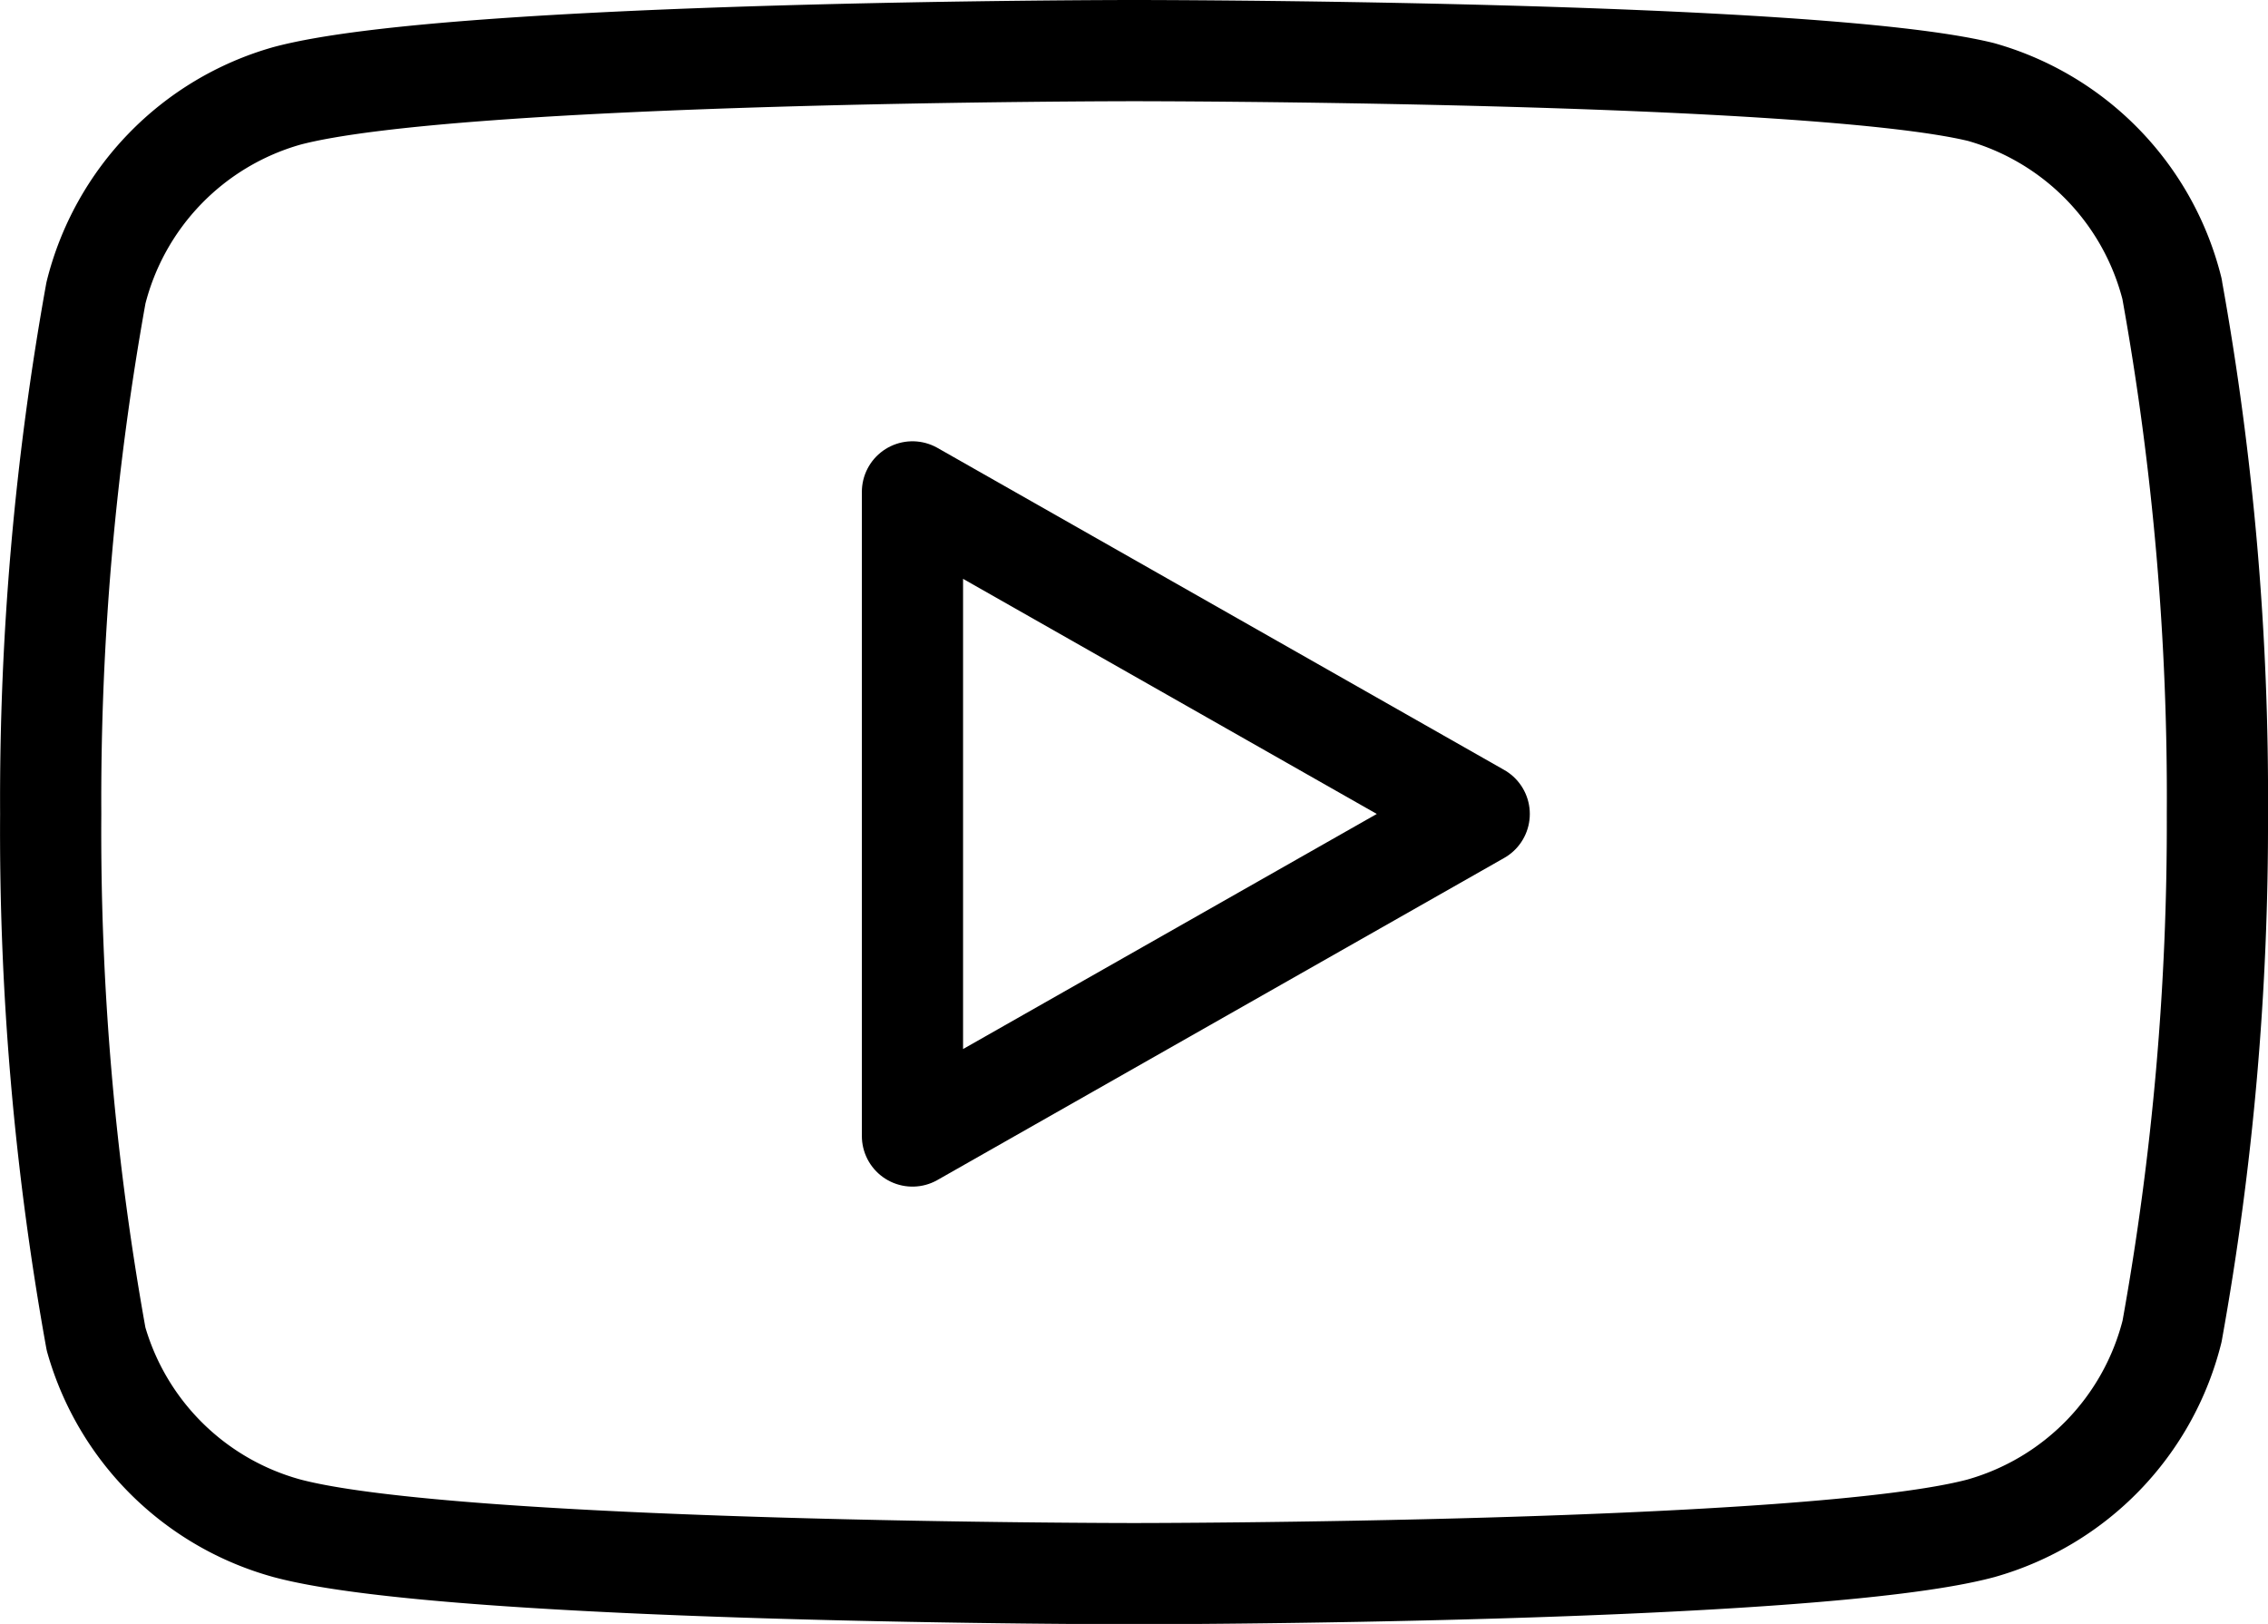
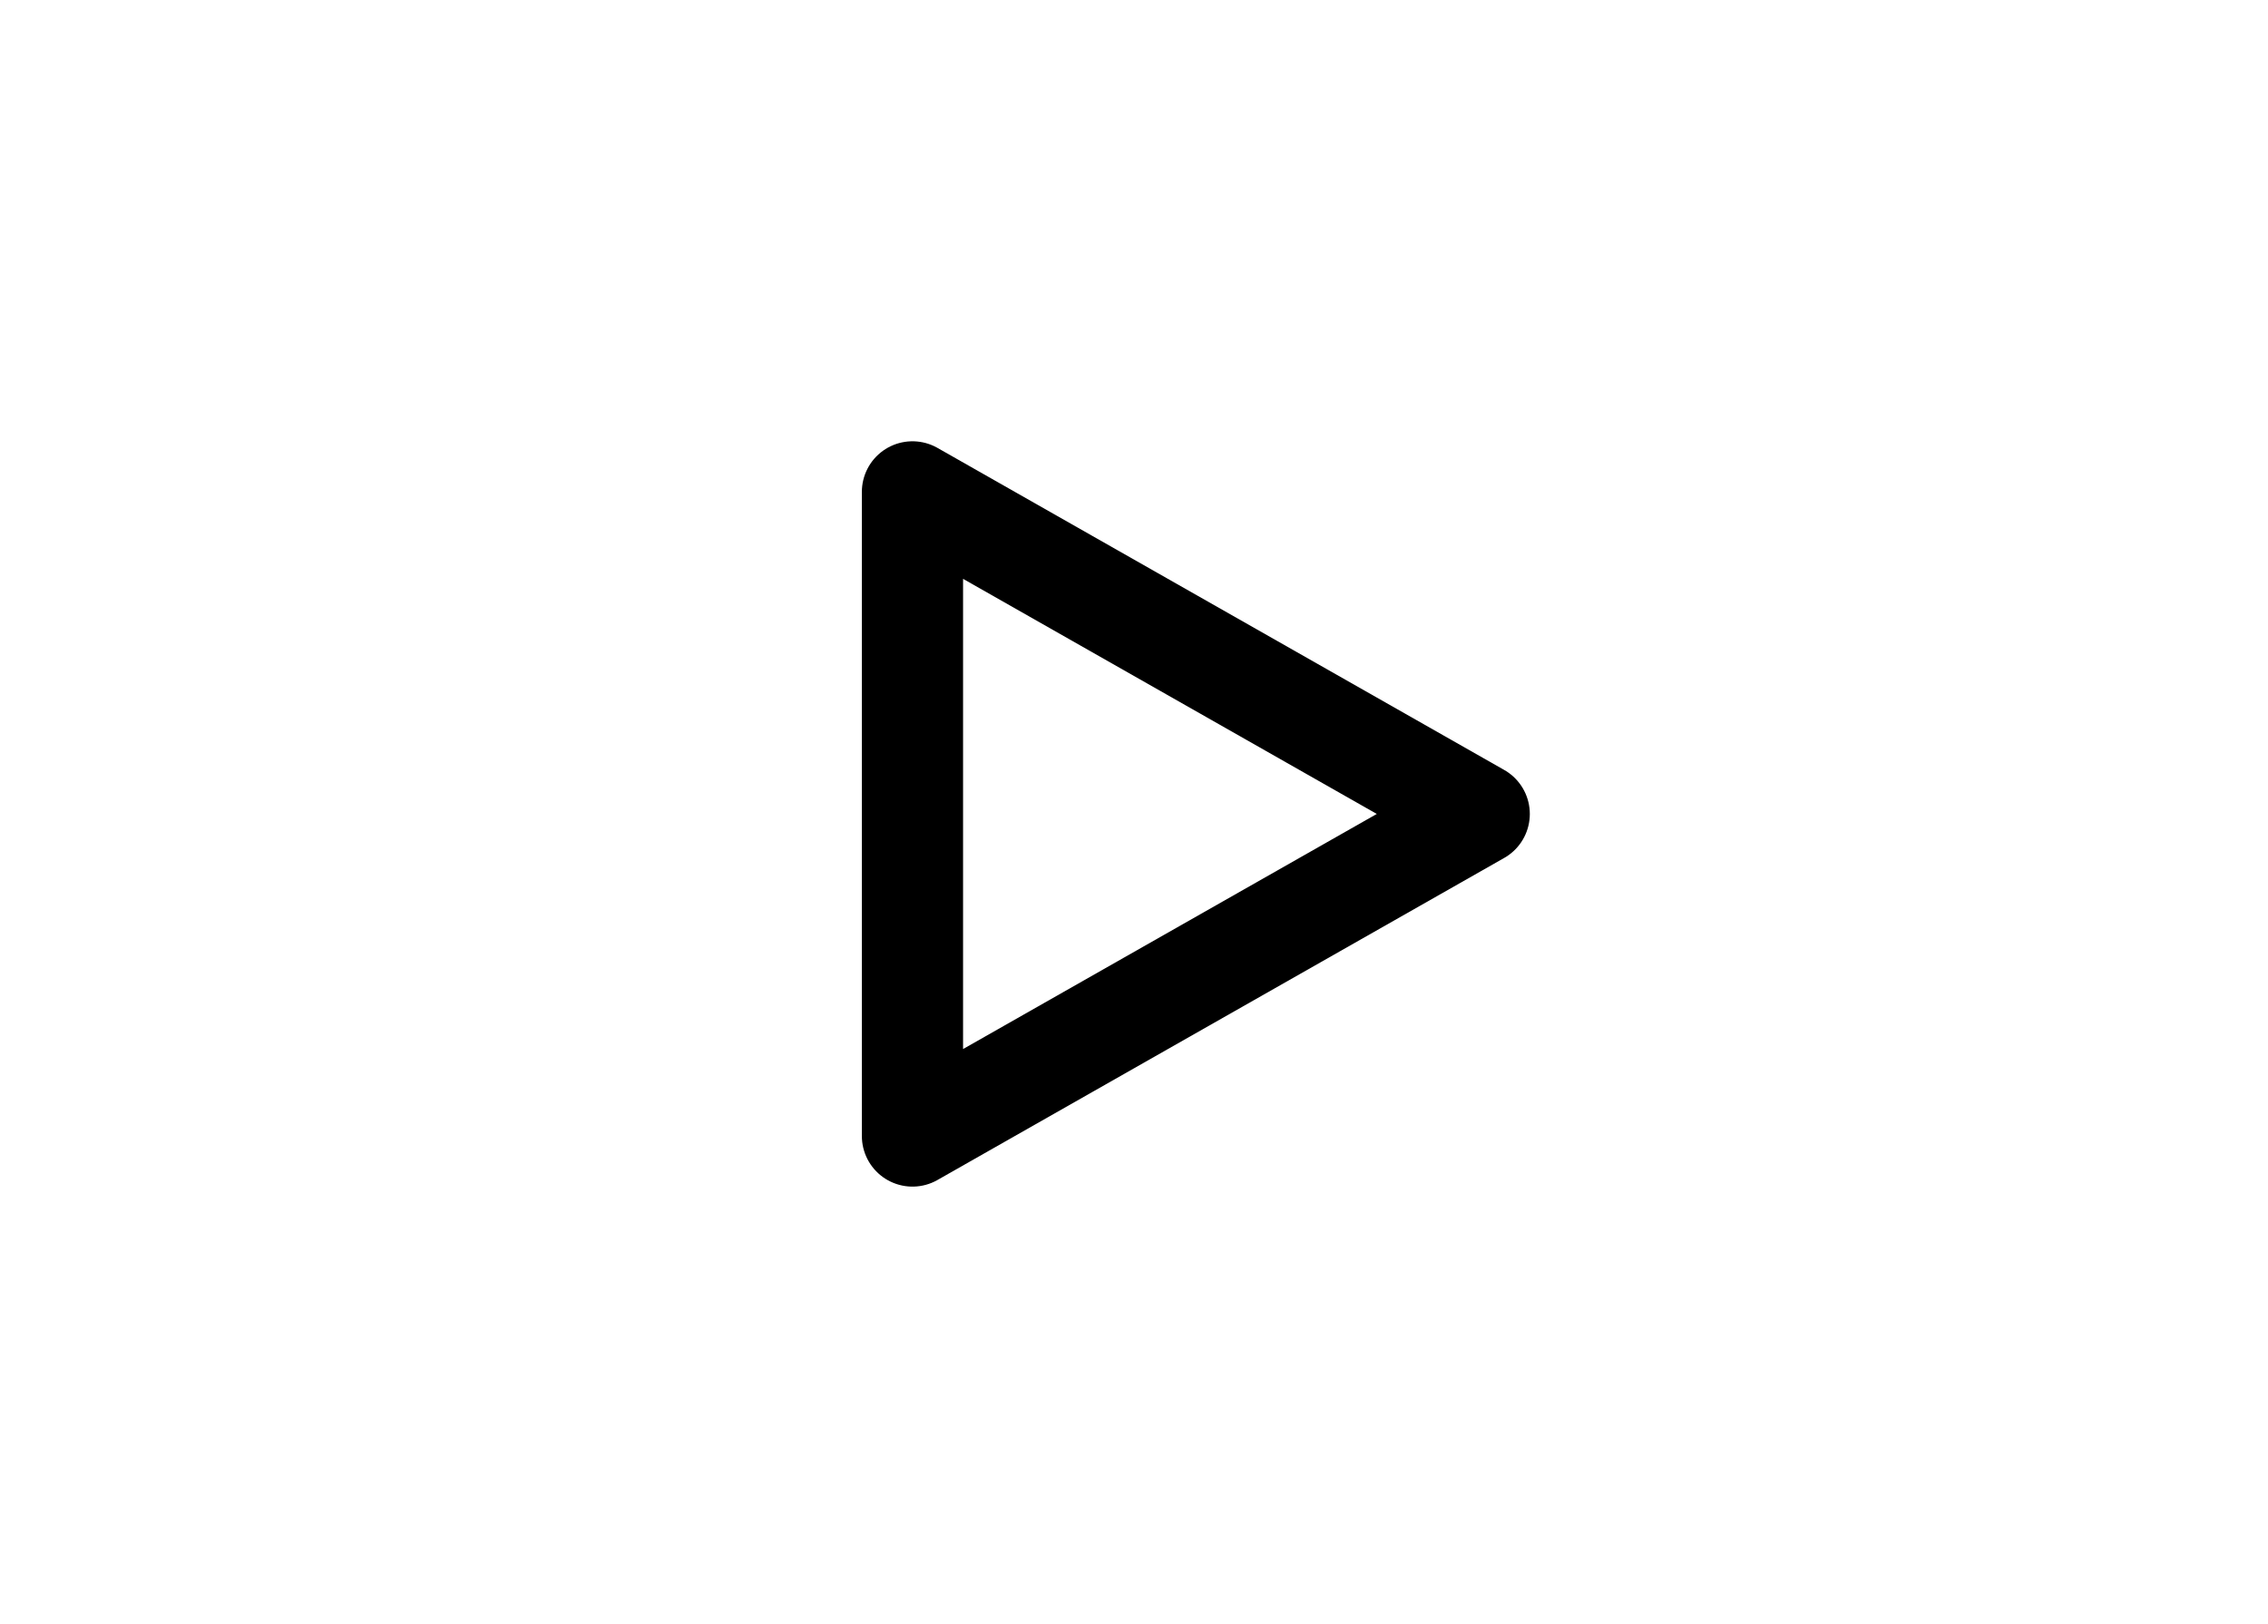
<svg xmlns="http://www.w3.org/2000/svg" width="22.41" height="16.045" viewBox="0 0 22.41 16.045">
  <g id="Icon_feather-youtube" data-name="Icon feather-youtube" transform="translate(-0.999 -5.5)">
-     <path id="Path_7" data-name="Path 7" d="M22.461,8.355a2.705,2.705,0,0,0-1.888-1.946C18.9,6,12.2,6,12.2,6s-6.7,0-8.369.448A2.705,2.705,0,0,0,1.947,8.394,28.222,28.222,0,0,0,1.5,13.542a28.221,28.221,0,0,0,.448,5.187A2.705,2.705,0,0,0,3.835,20.6c1.674.448,8.369.448,8.369.448s6.7,0,8.369-.448a2.705,2.705,0,0,0,1.888-1.946,28.221,28.221,0,0,0,.448-5.109,28.221,28.221,0,0,0-.448-5.187Z" transform="translate(0)" fill="none" stroke="#000" stroke-linecap="round" stroke-linejoin="round" stroke-width="1" />
    <path id="Path_8" data-name="Path 8" d="M14.625,19.084l5.6-3.182-5.6-3.182Z" transform="translate(-4.61 -2.36)" fill="none" stroke="#000" stroke-linecap="round" stroke-linejoin="round" stroke-width="1" />
  </g>
</svg>